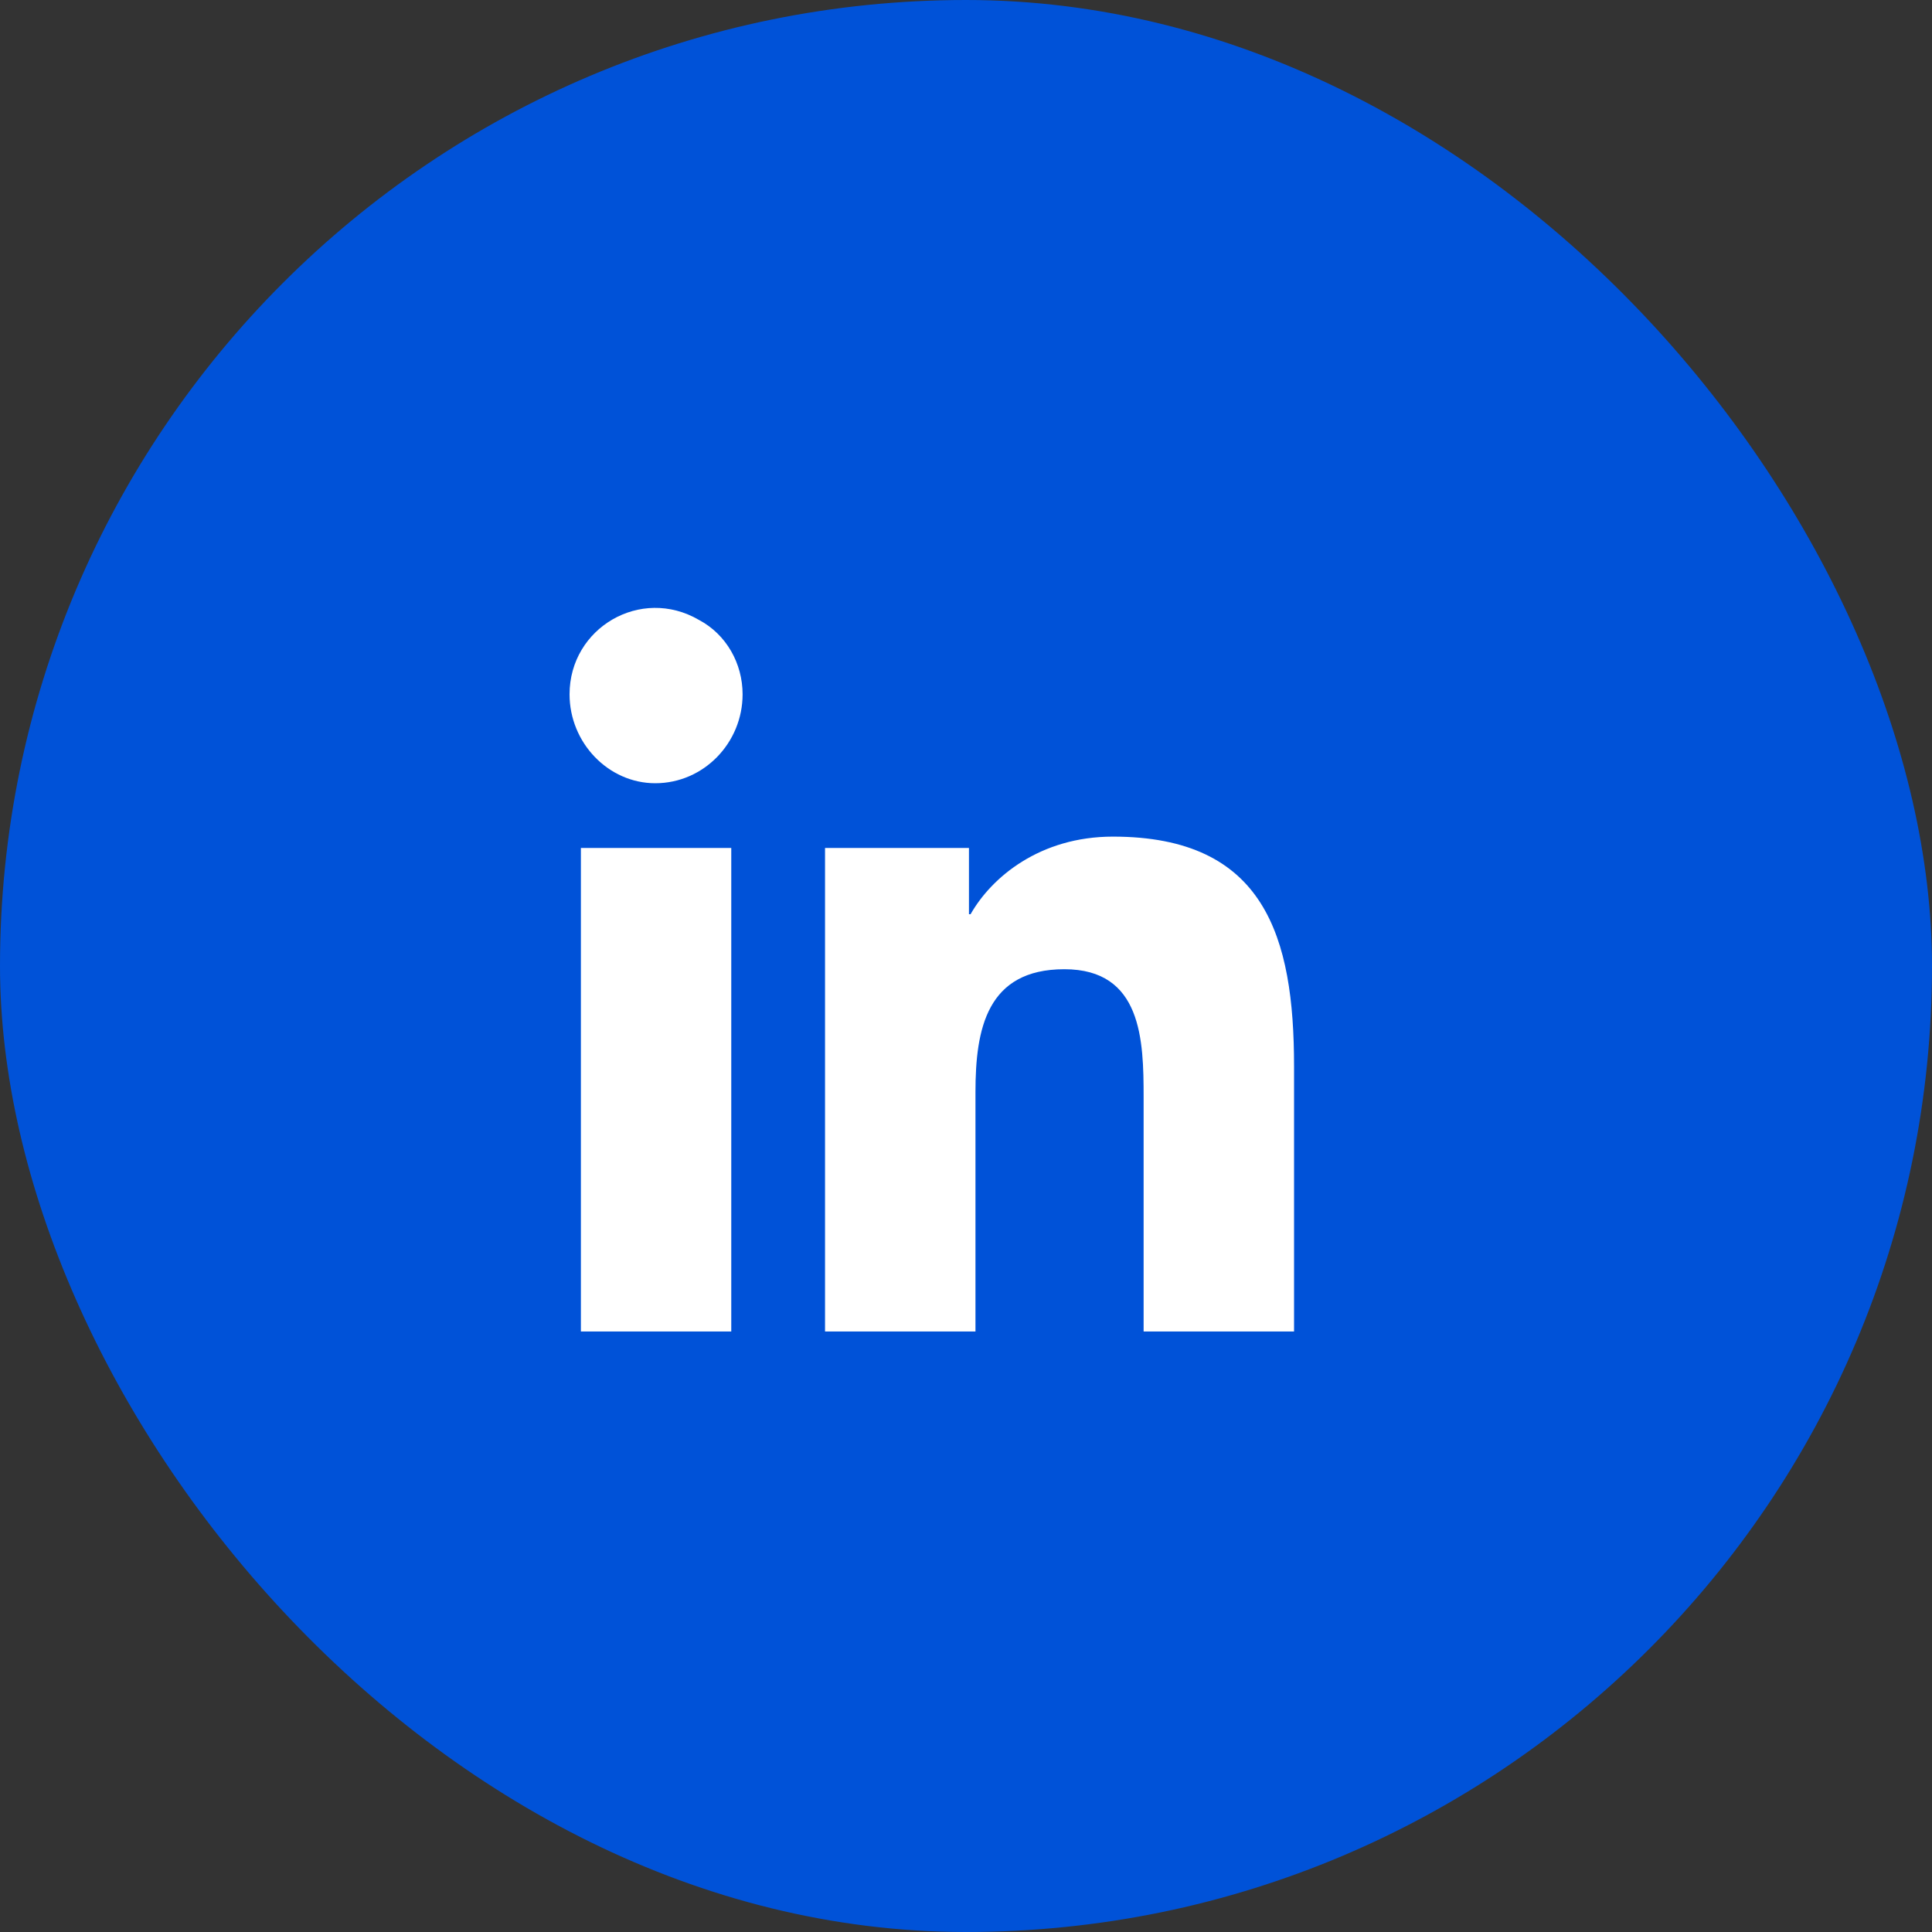
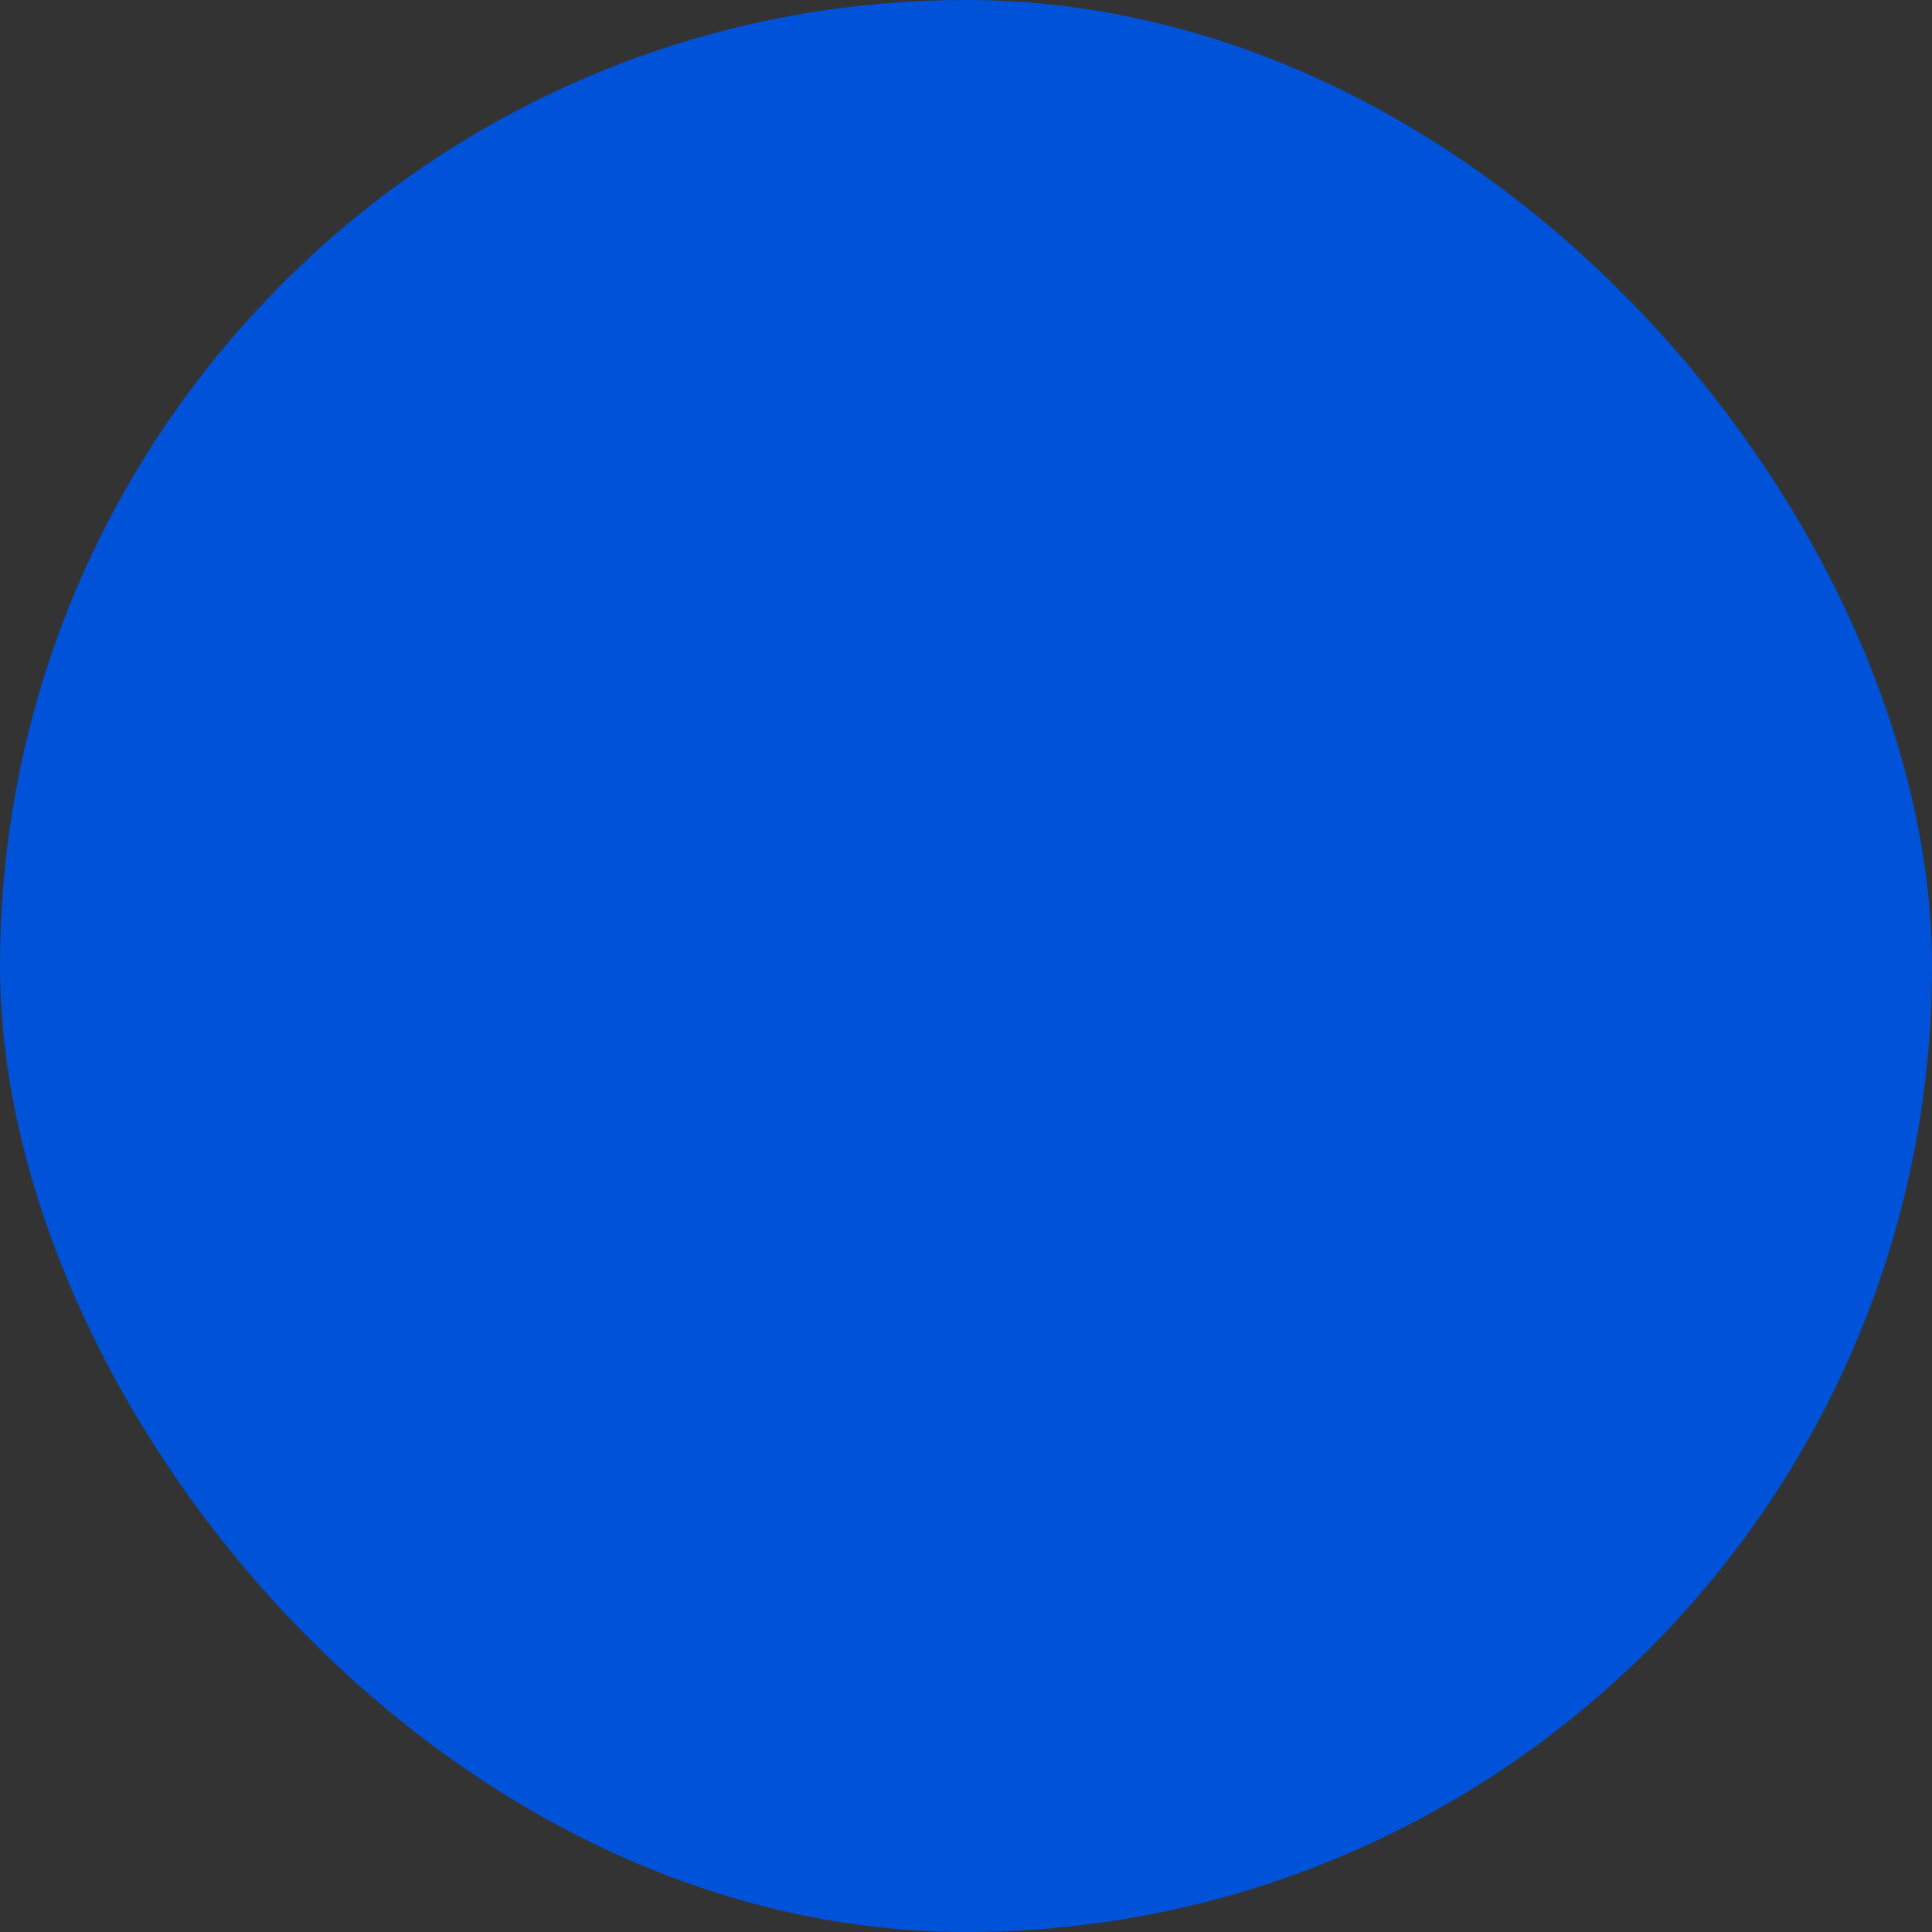
<svg xmlns="http://www.w3.org/2000/svg" width="30" height="30" viewBox="0 0 30 30" fill="none">
  <rect x="0" y="0" width="30" height="30" fill="#333333" stroke="none" />
  <rect width="30" height="30" rx="15" fill="#0052D8" />
-   <path d="M11.355 20.675H9.02V13.167H11.355V20.675ZM10.175 12.162C9.446 12.162 8.844 11.534 8.844 10.781C8.844 9.751 9.949 9.099 10.853 9.626C11.28 9.852 11.531 10.304 11.531 10.781C11.531 11.534 10.928 12.162 10.175 12.162ZM20.069 20.675H17.758V17.034C17.758 16.155 17.733 15.05 16.528 15.05C15.322 15.05 15.147 15.979 15.147 16.958V20.675H12.811V13.167H15.046V14.196H15.071C15.398 13.619 16.151 12.991 17.281 12.991C19.642 12.991 20.094 14.548 20.094 16.557V20.675H20.069Z" fill="white" />
</svg>